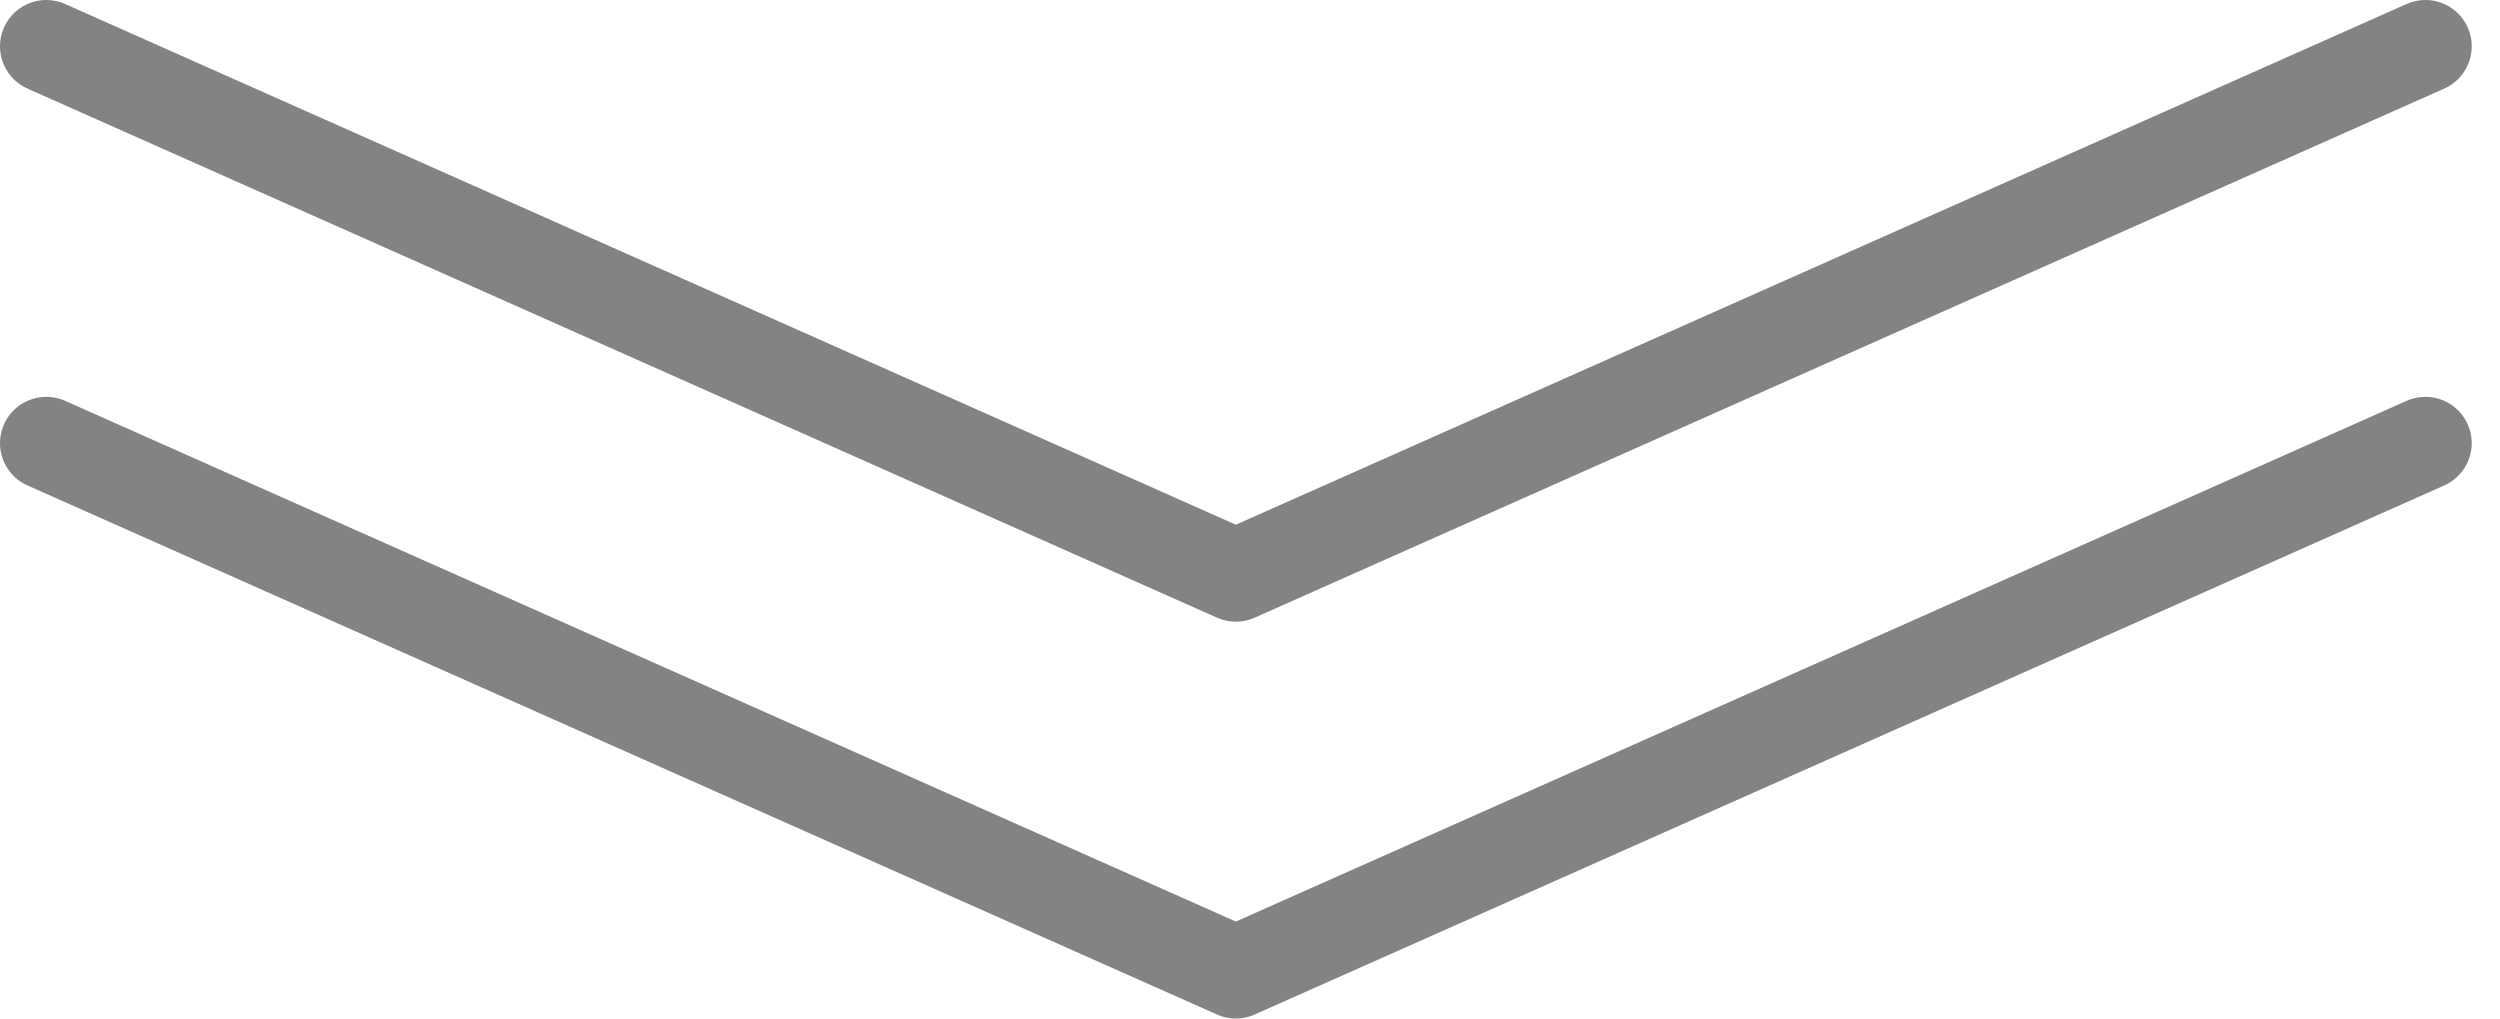
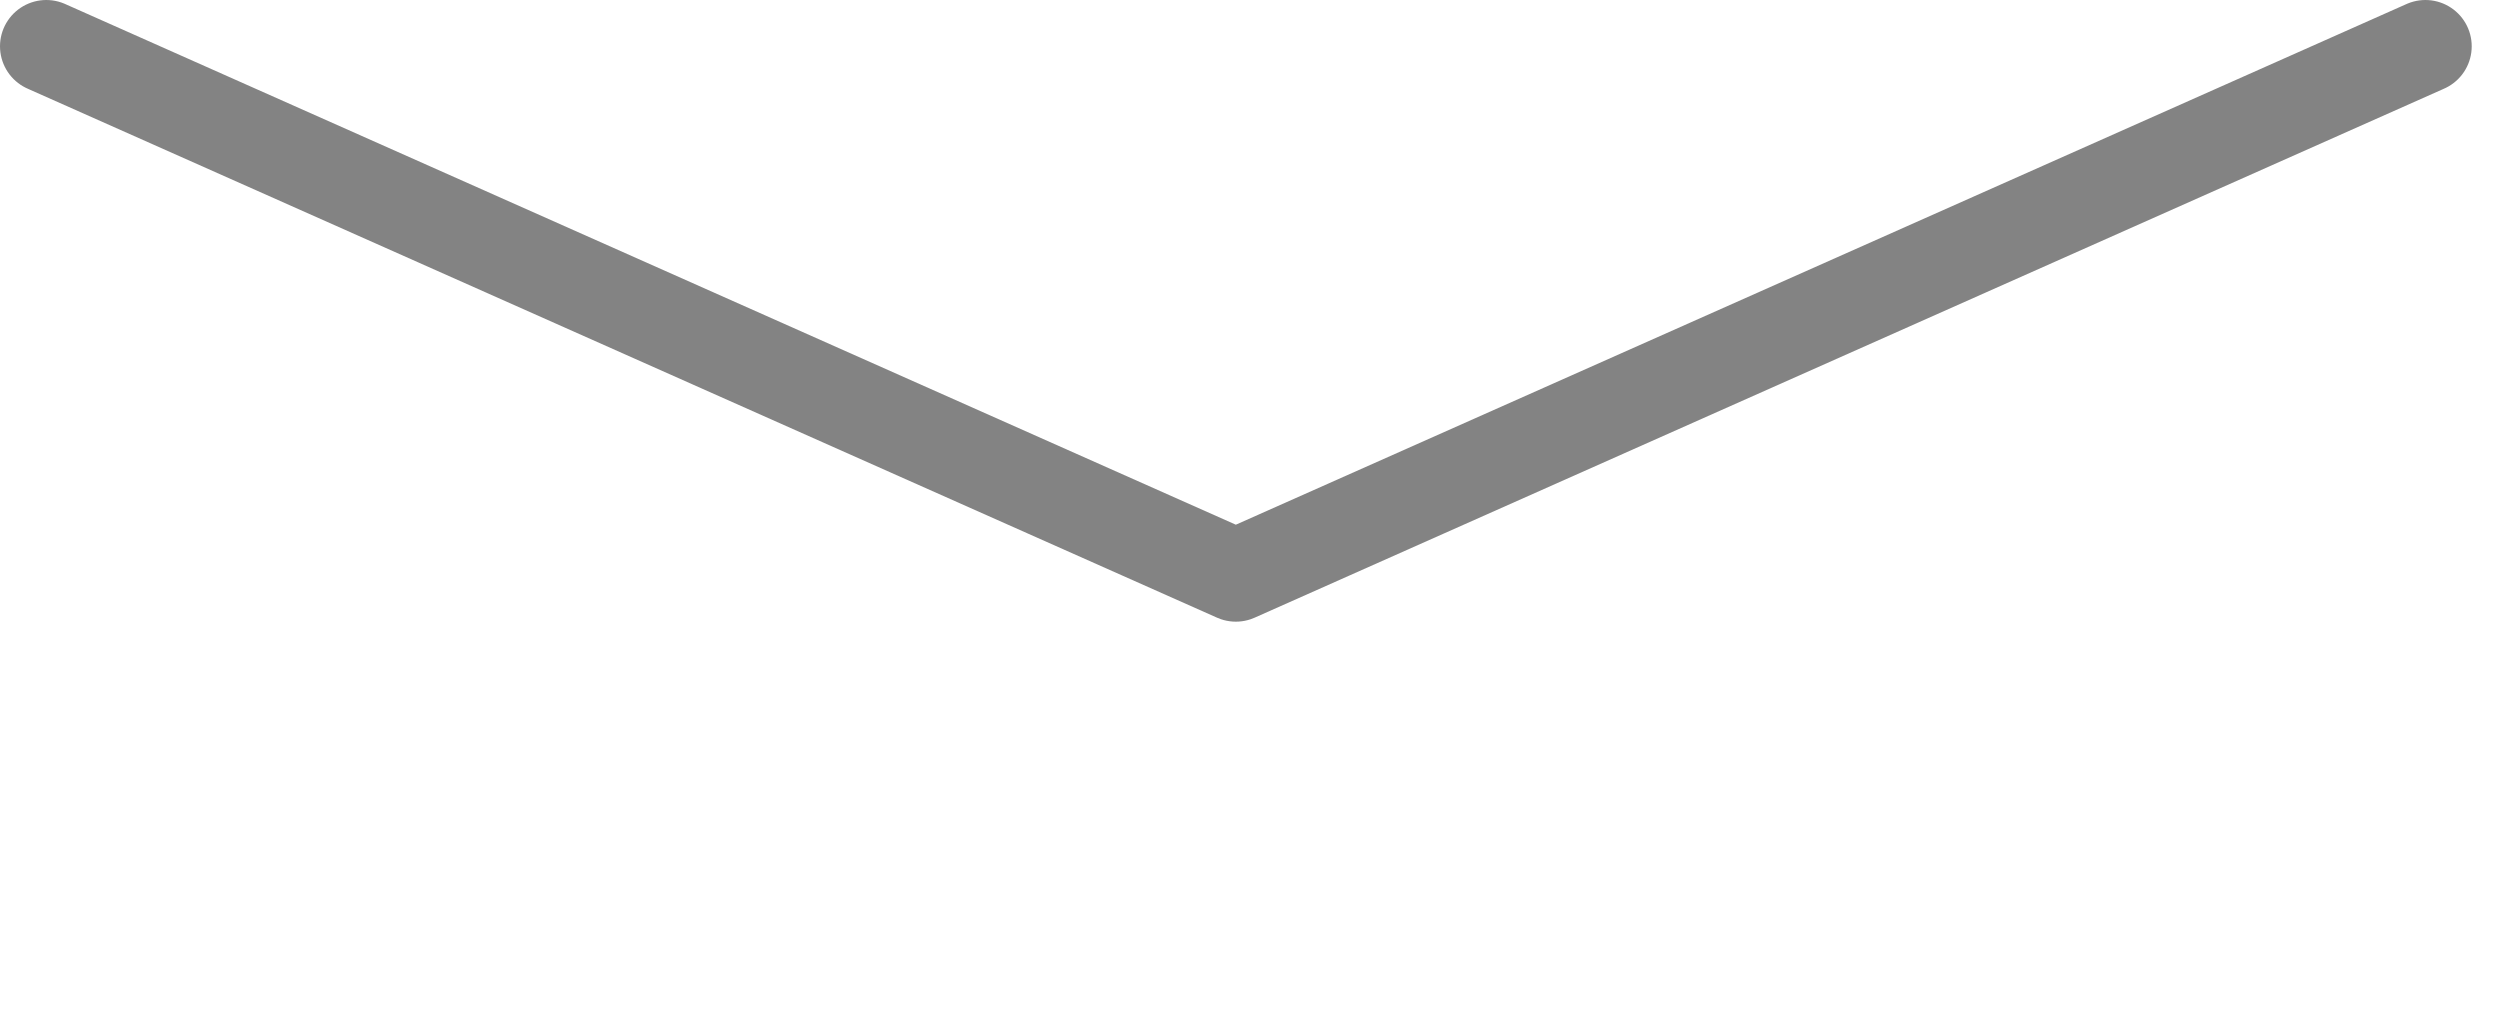
<svg xmlns="http://www.w3.org/2000/svg" width="54" height="22" viewBox="0 0 54 22" fill="none">
  <path d="M52.389 1L26.694 12.428L1 1" stroke="#838383" stroke-width="2" stroke-linecap="round" stroke-linejoin="round" />
-   <path d="M52.389 9.572L26.694 21L1 9.572" stroke="#838383" stroke-width="2" stroke-linecap="round" stroke-linejoin="round" />
</svg>